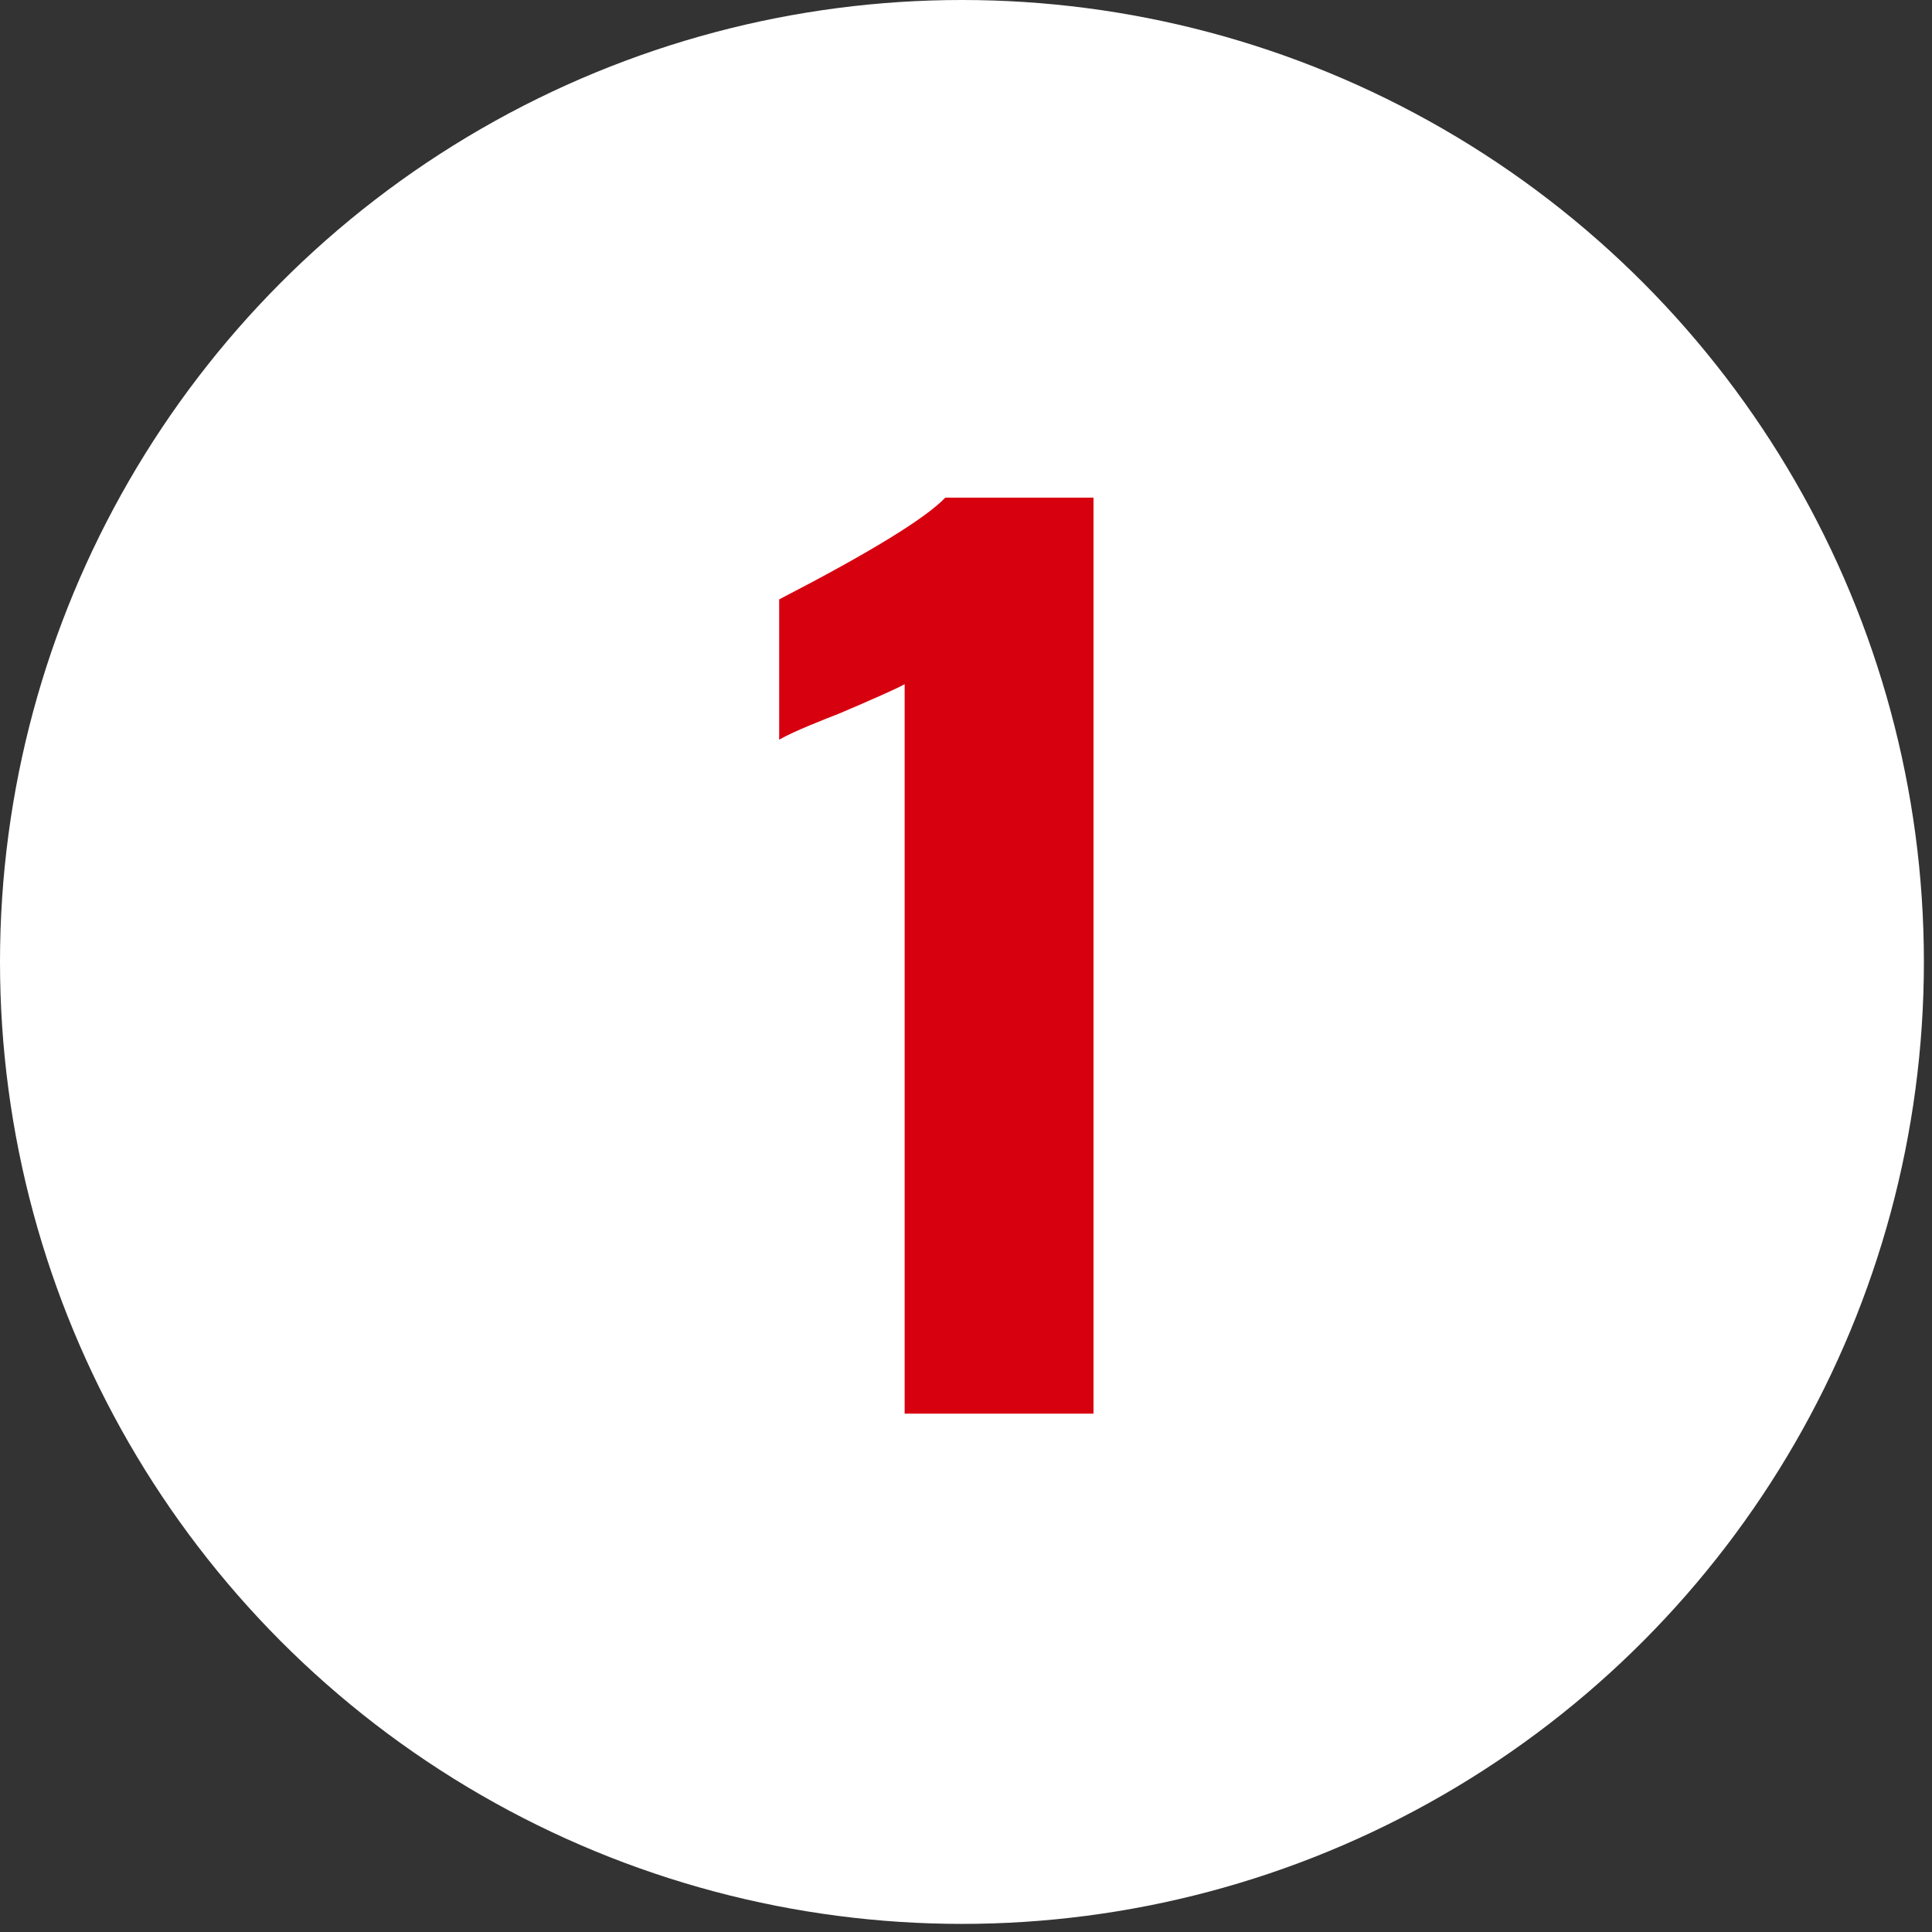
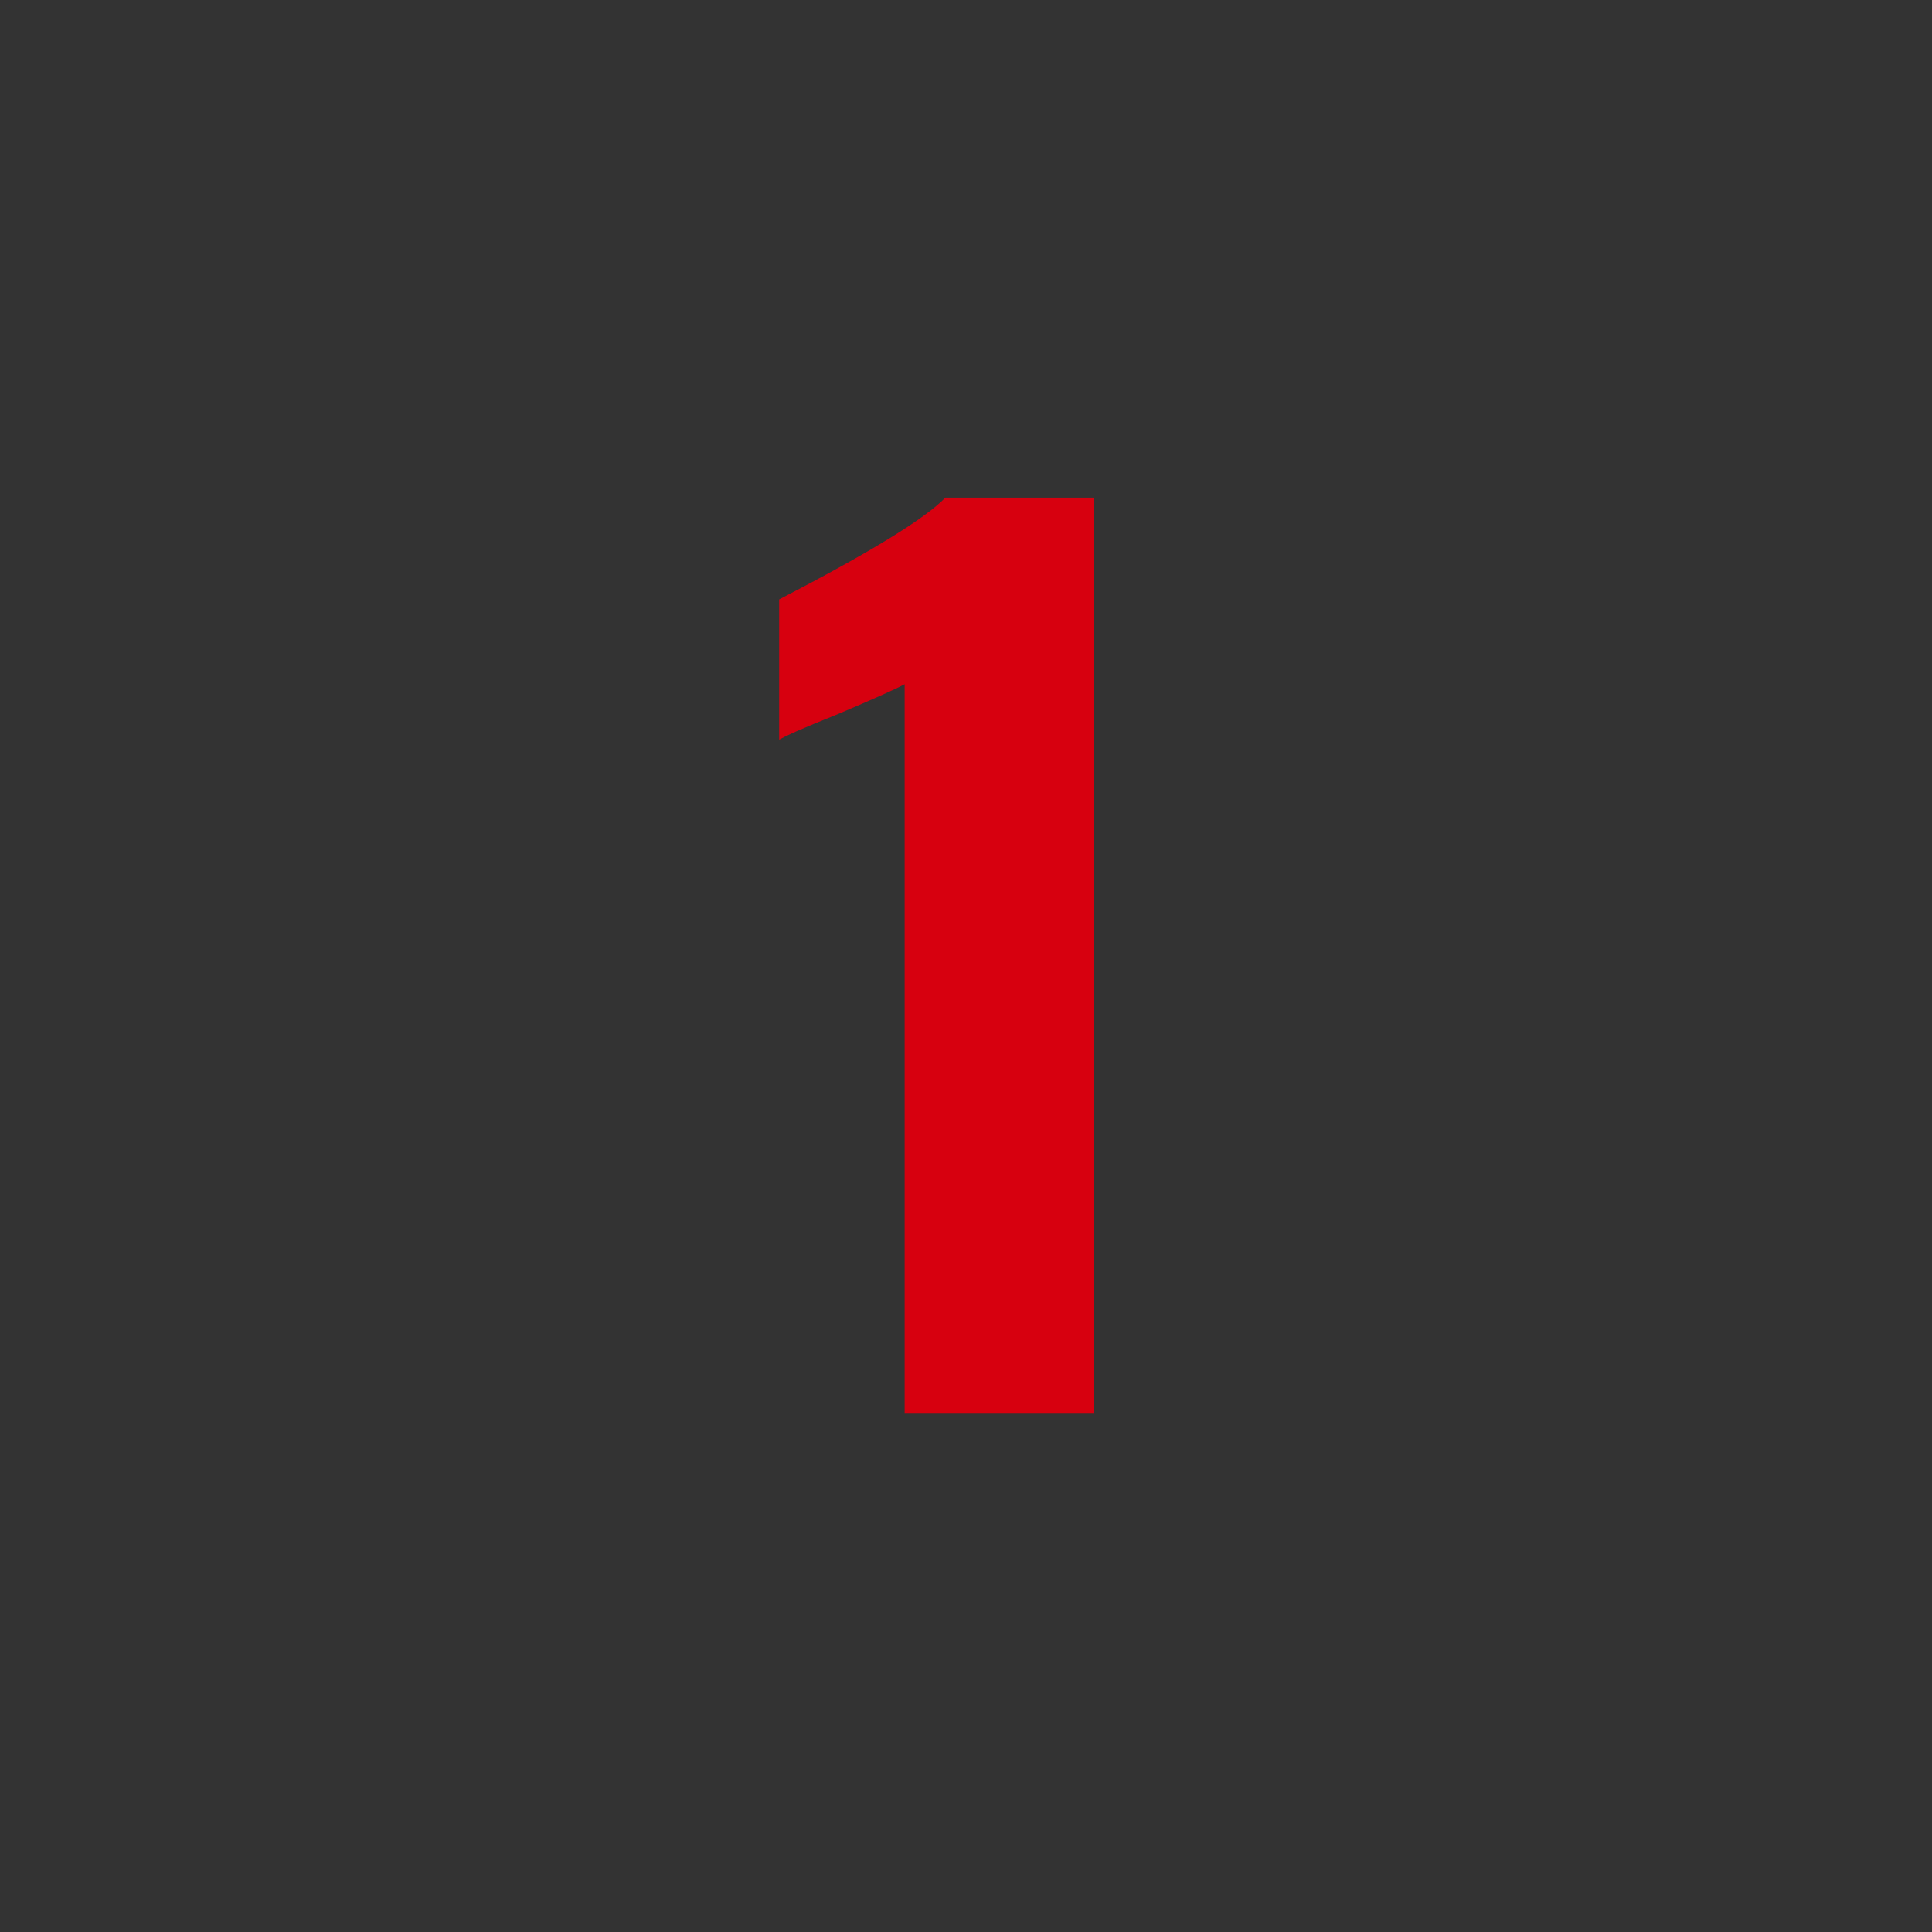
<svg xmlns="http://www.w3.org/2000/svg" width="41" height="41" viewBox="0 0 41 41" fill="none">
  <rect x="0" y="0" width="41" height="41" fill="#333333" stroke="none" />
-   <circle cx="20.414" cy="20.414" r="20.414" fill="white" />
-   <path d="M19.198 14.52C19.023 14.616 18.558 14.824 17.806 15.144C17.678 15.192 17.479 15.272 17.206 15.384C16.934 15.496 16.71 15.6 16.535 15.696V12.72C18.454 11.728 19.631 11.008 20.062 10.56H23.206V30H19.198V14.52Z" fill="#D7000F" />
+   <path d="M19.198 14.52C19.023 14.616 18.558 14.824 17.806 15.144C16.934 15.496 16.71 15.6 16.535 15.696V12.72C18.454 11.728 19.631 11.008 20.062 10.56H23.206V30H19.198V14.52Z" fill="#D7000F" />
</svg>